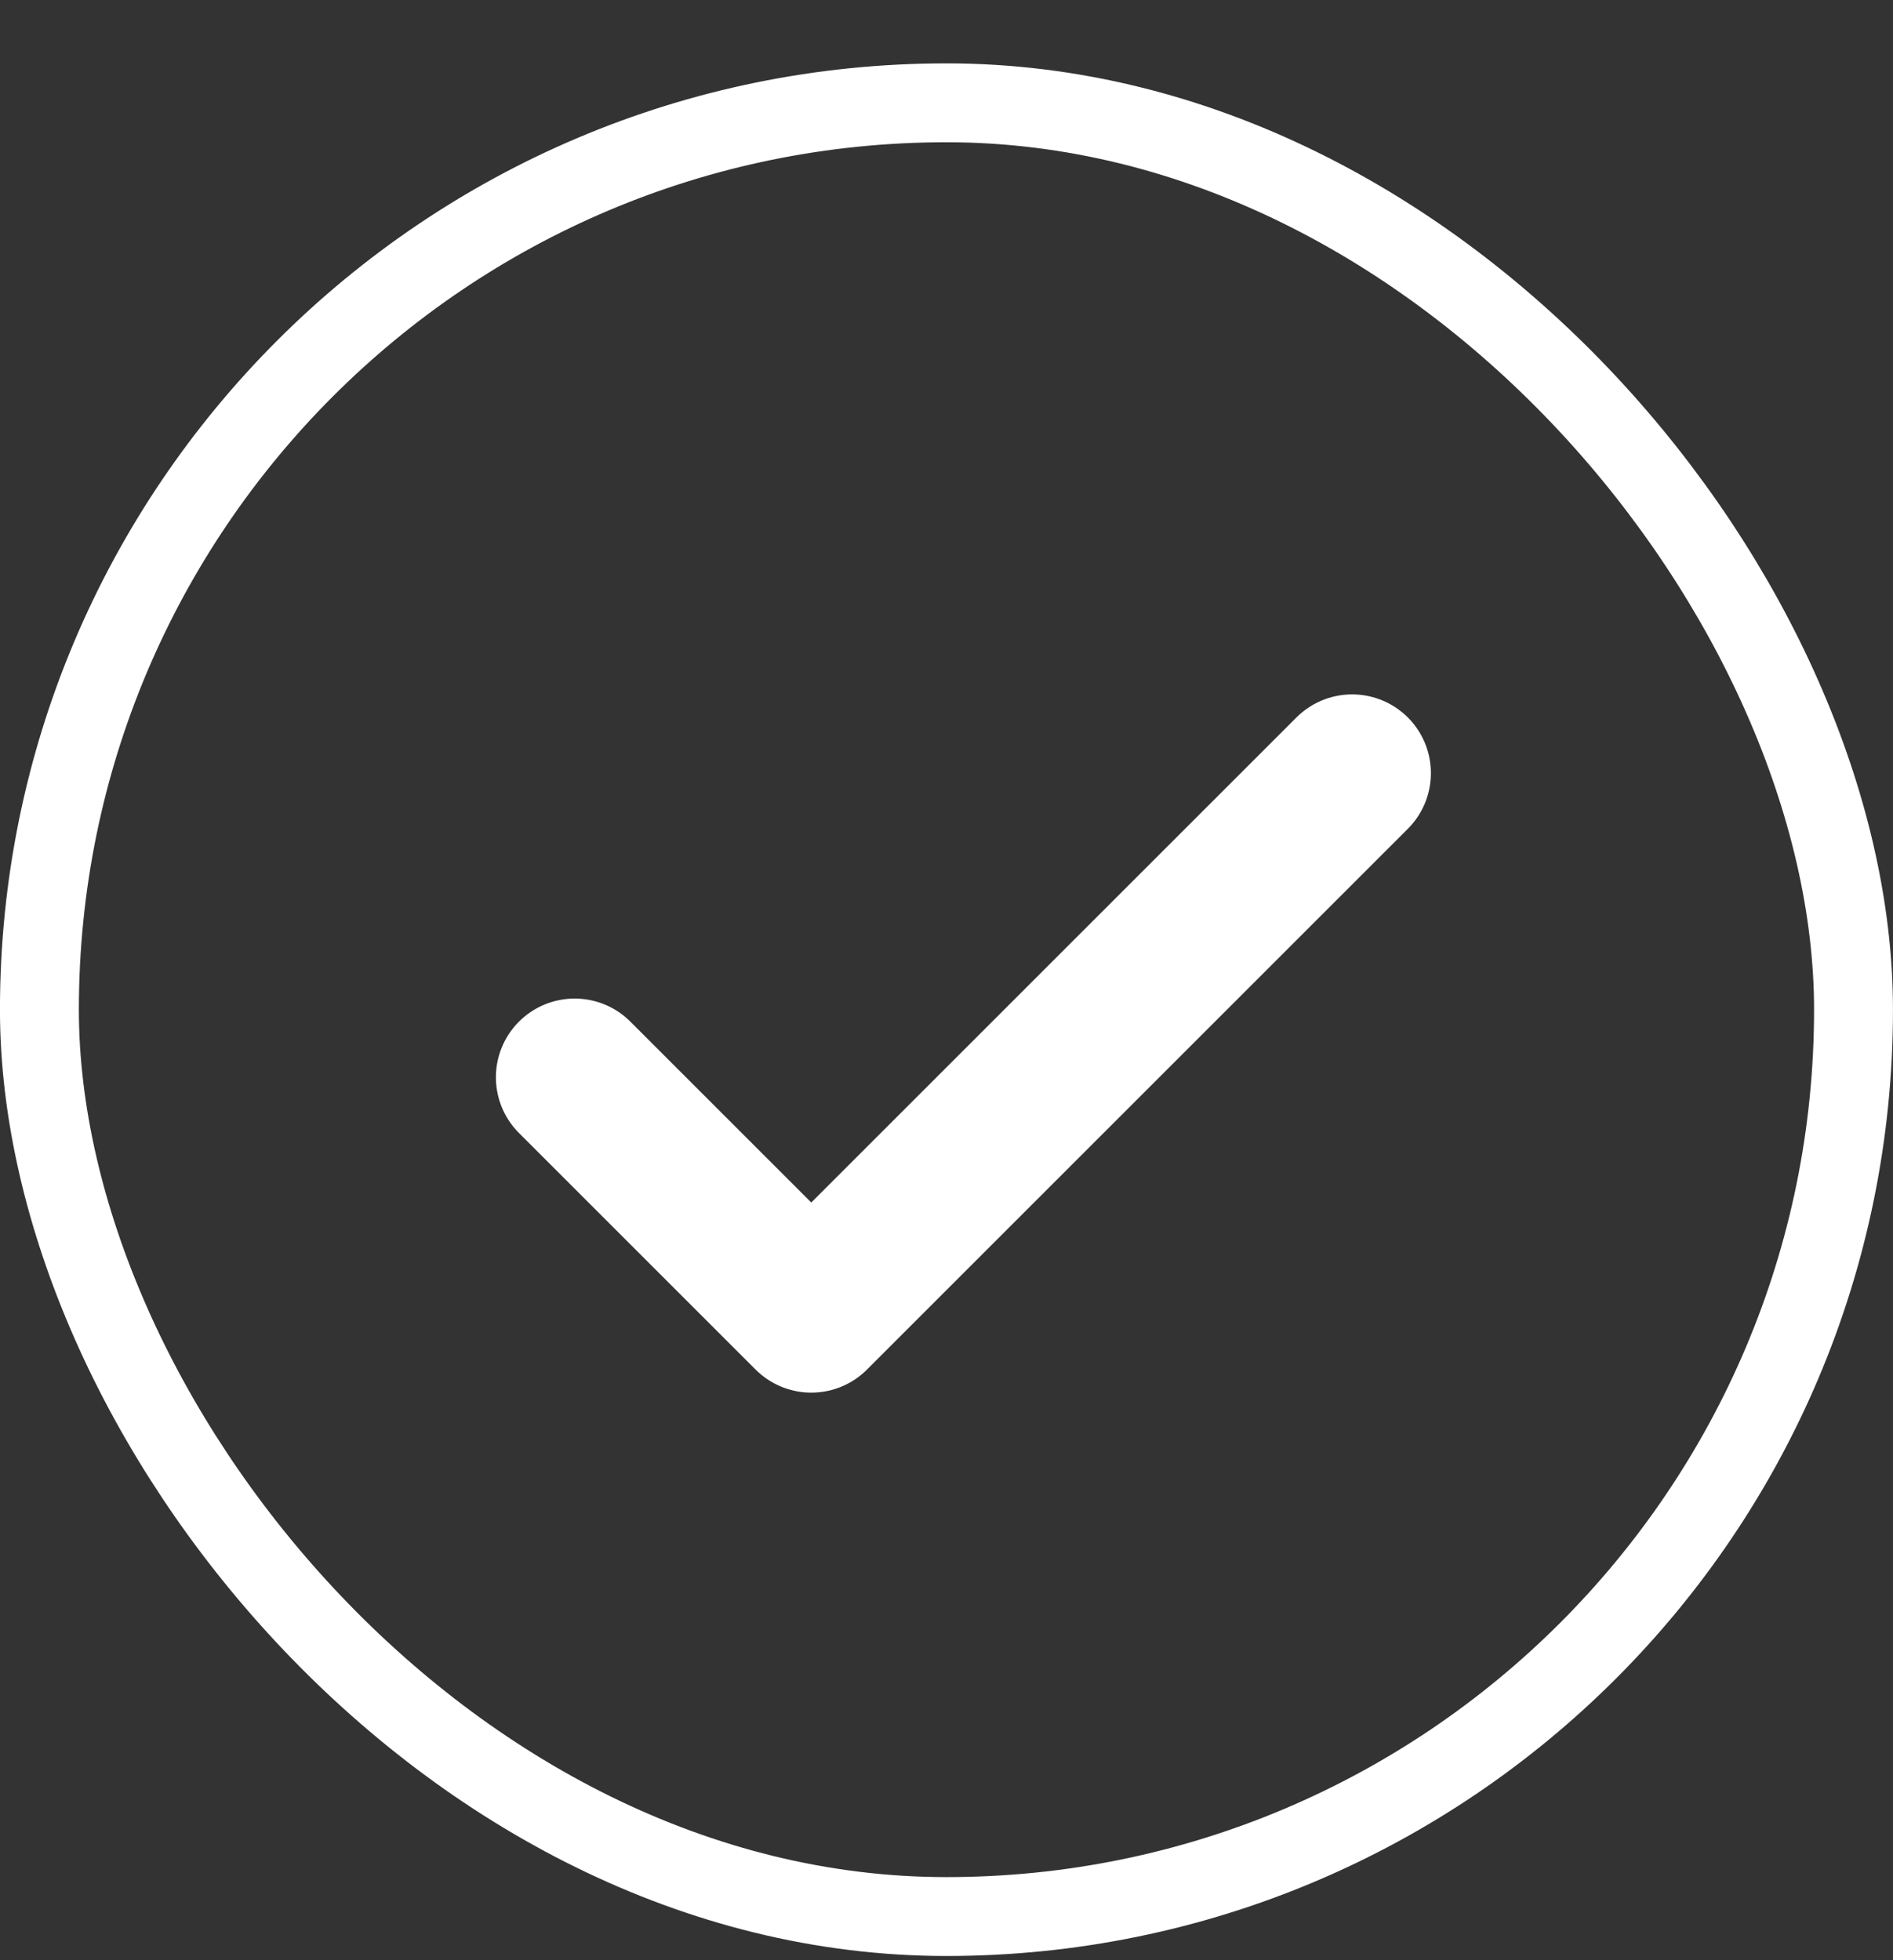
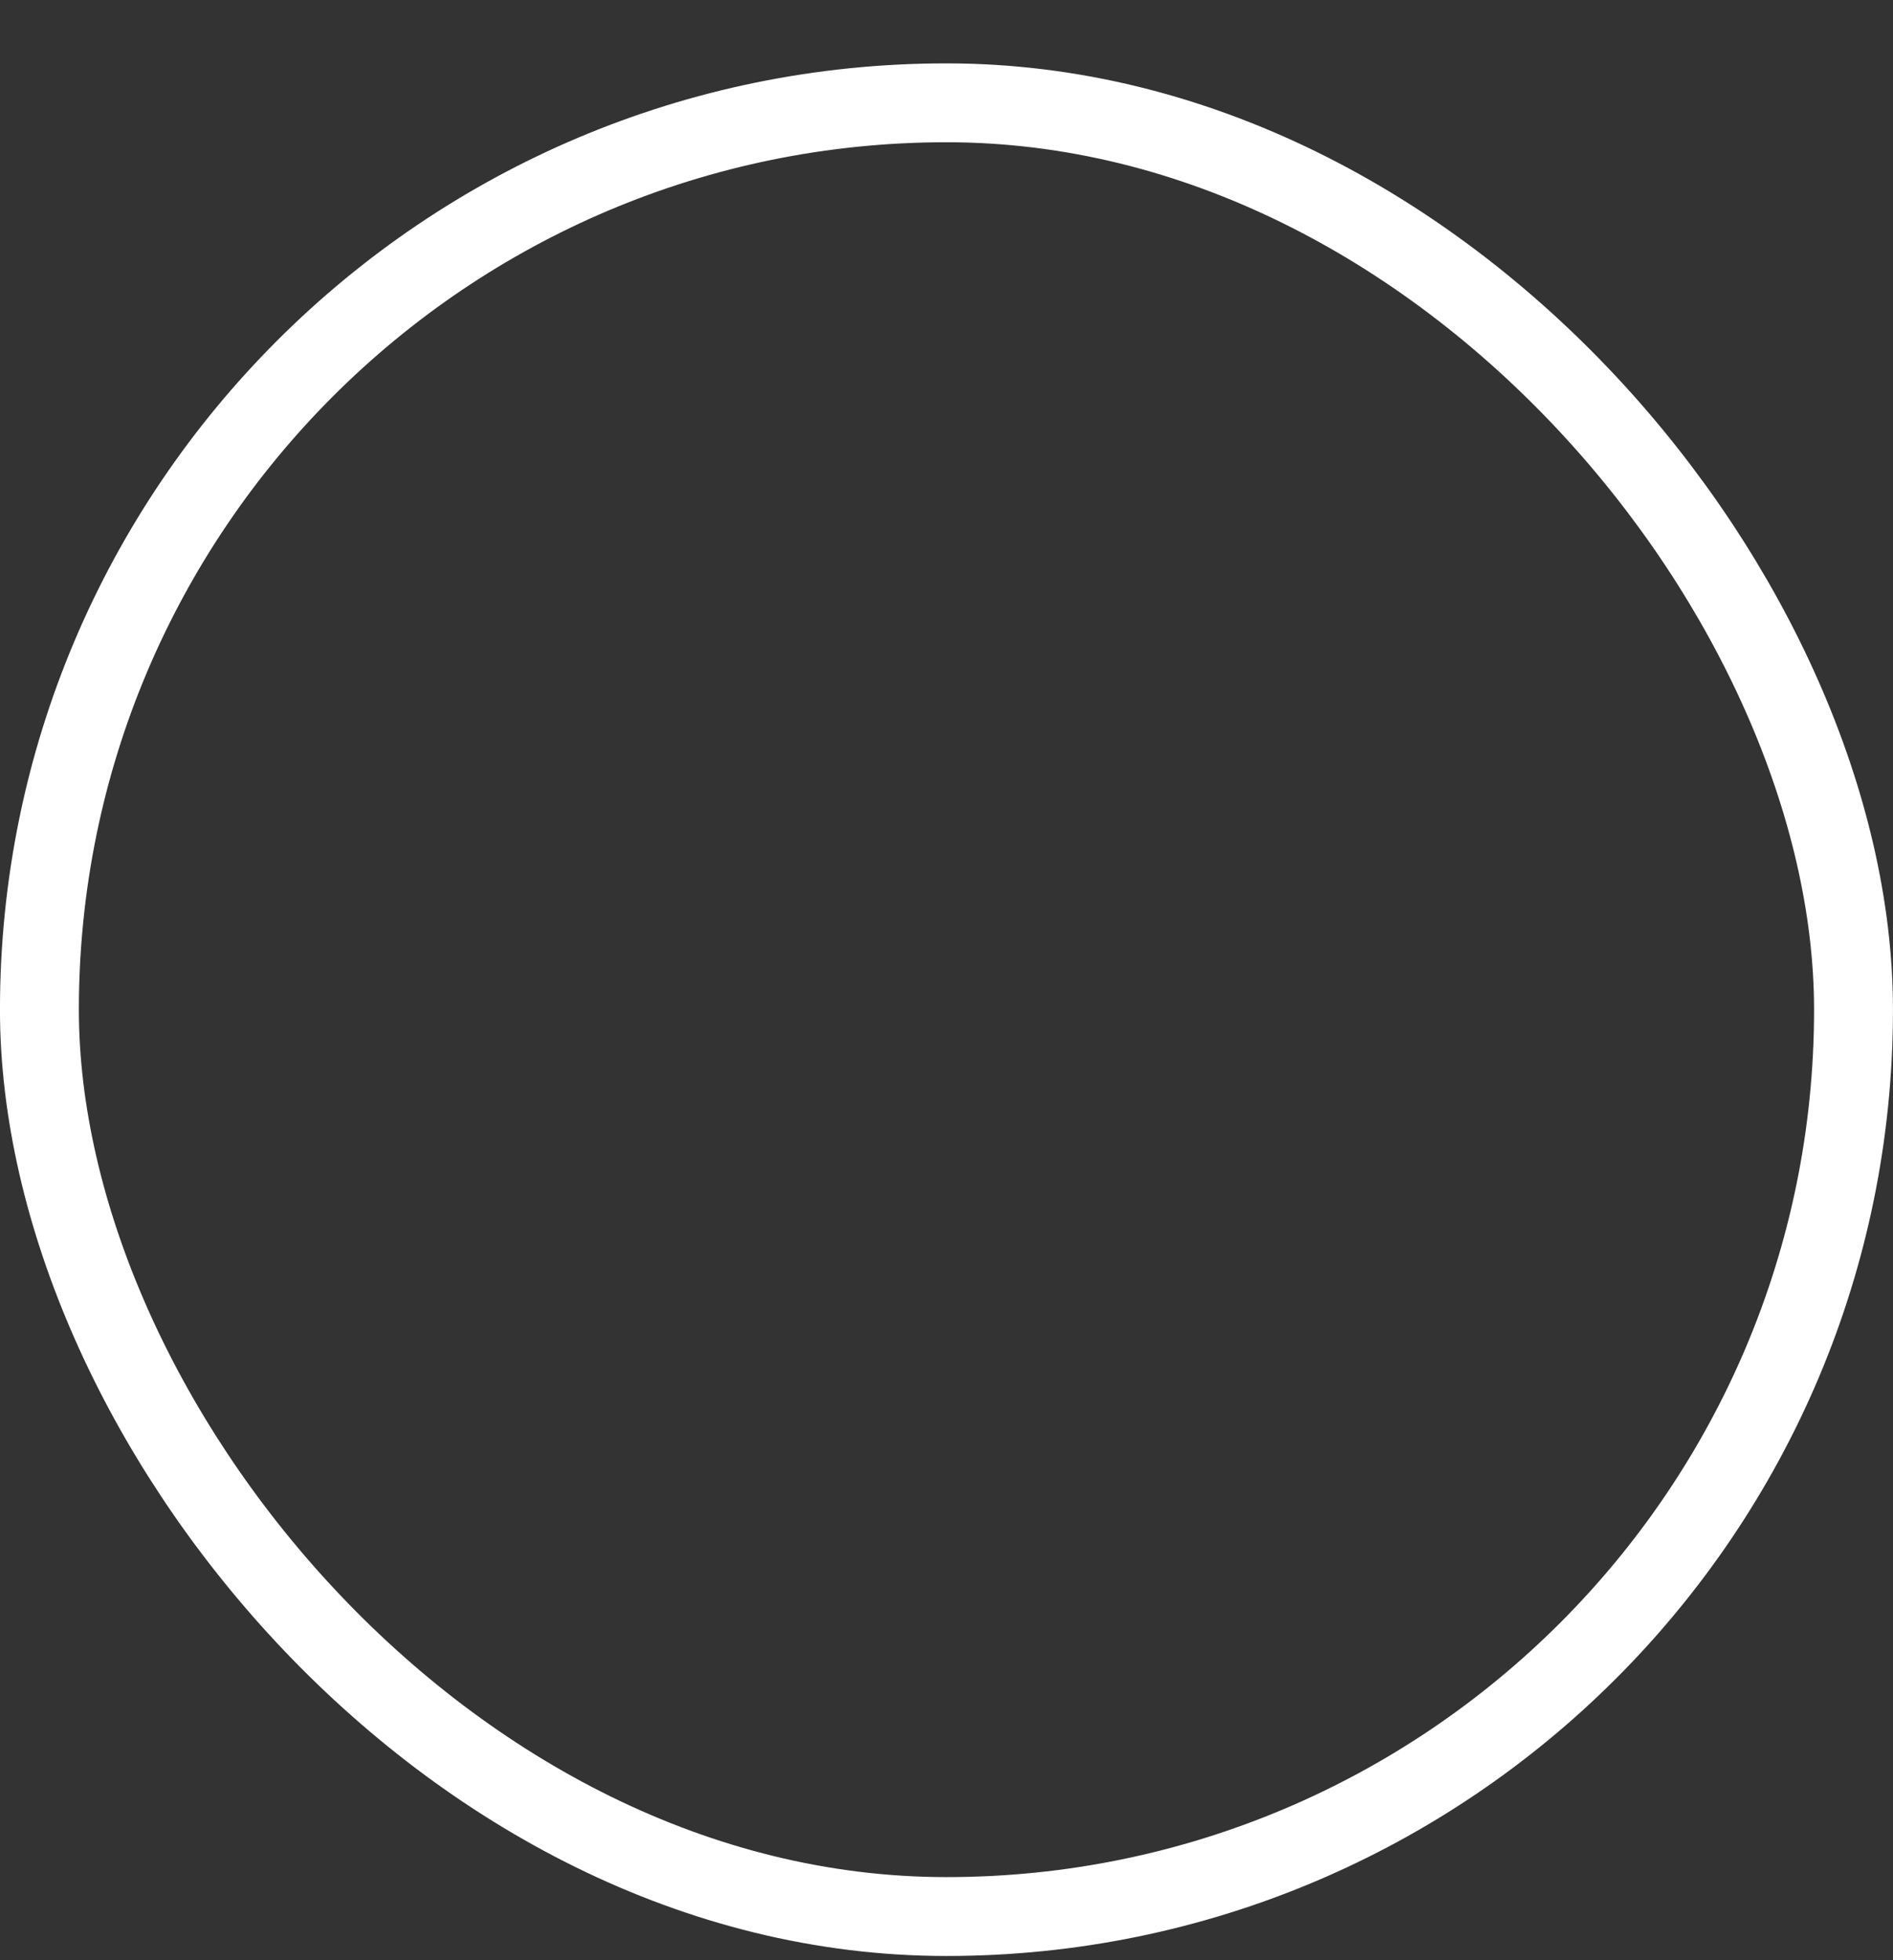
<svg xmlns="http://www.w3.org/2000/svg" width="28" height="29" viewBox="0 0 28 29" fill="none">
  <rect x="0" y="0" width="28" height="29" fill="#333333" stroke="none" />
  <rect x="0.583" y="1.521" width="26.833" height="26.833" rx="13.417" stroke="white" stroke-width="1.167" />
  <g clip-path="url(#clip0_18_43718)">
-     <path d="M8.5 15.938L12 19.438L20 11.438" stroke="white" stroke-width="2.33" stroke-linecap="round" stroke-linejoin="round" />
-   </g>
+     </g>
  <defs>
    <clipPath id="clip0_18_43718">
-       <rect width="16" height="16" fill="white" transform="translate(6 6.938)" />
-     </clipPath>
+       </clipPath>
  </defs>
</svg>